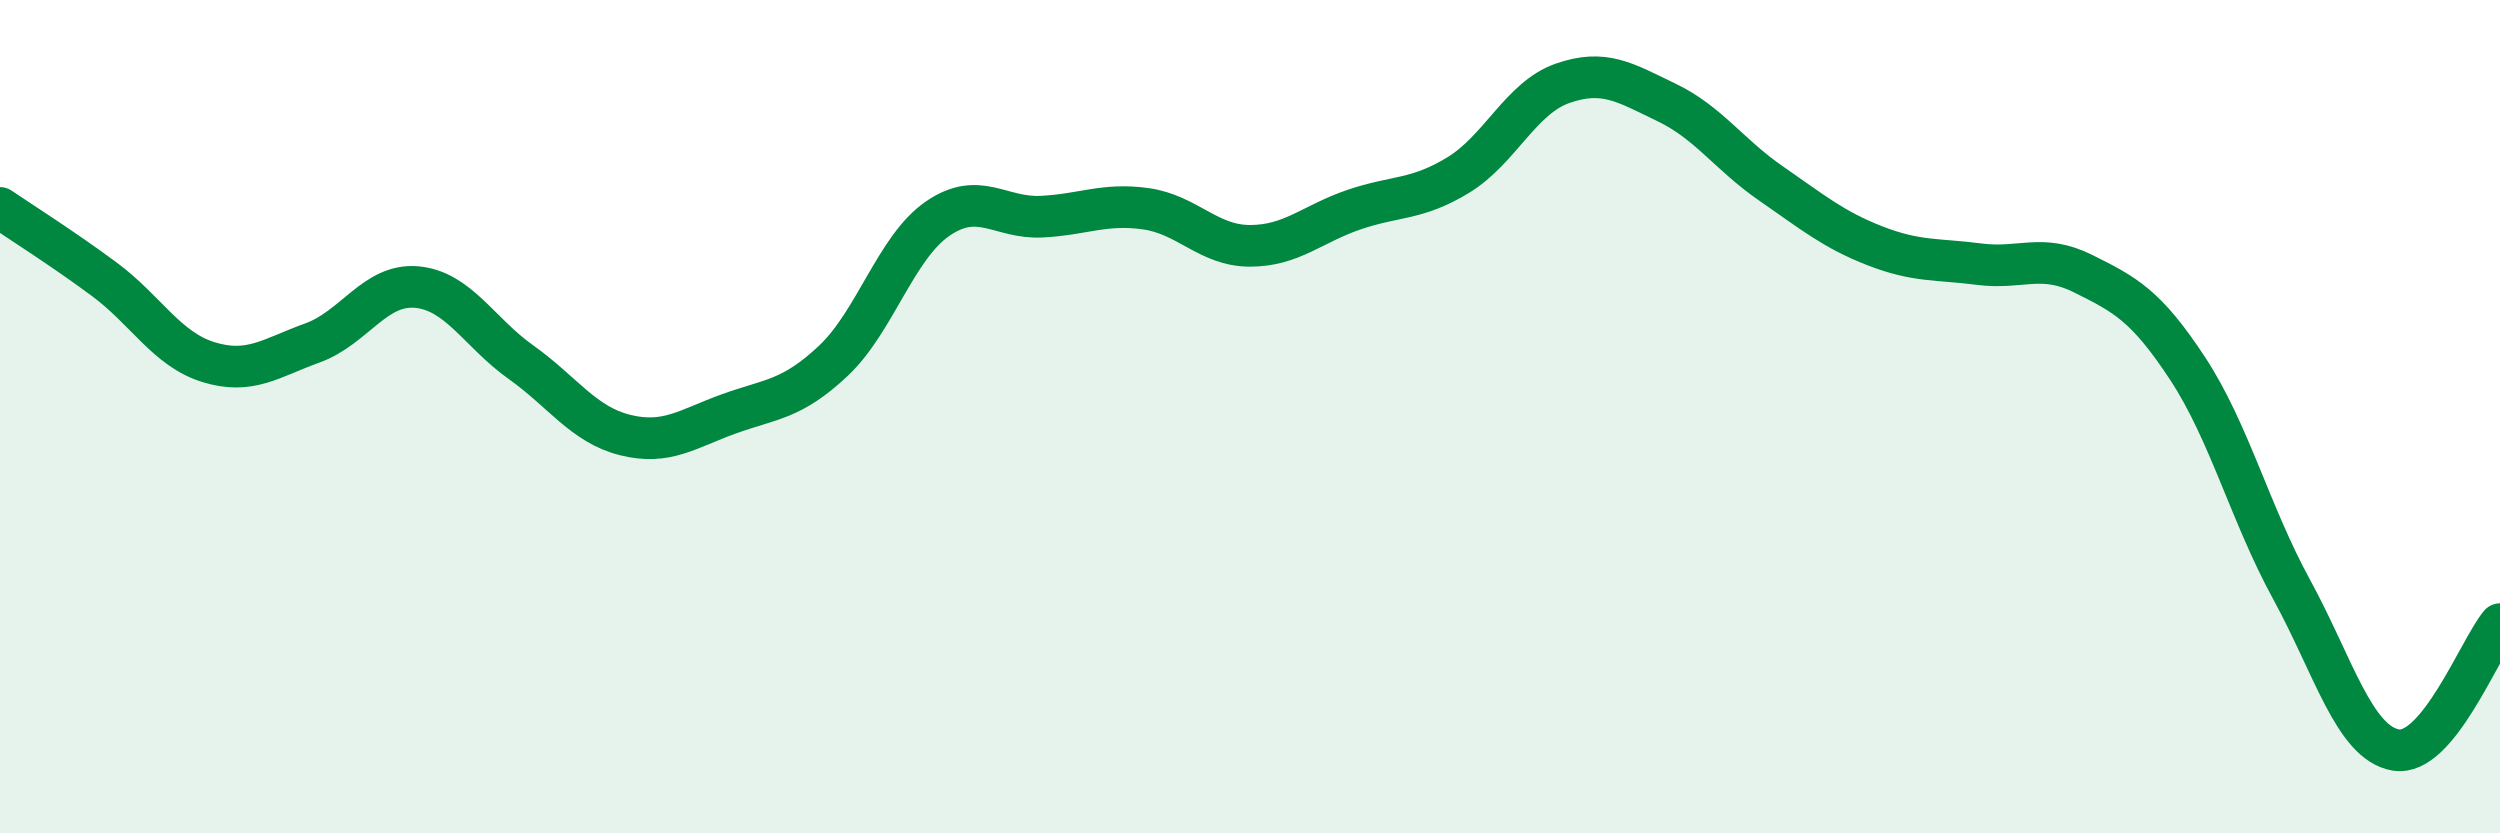
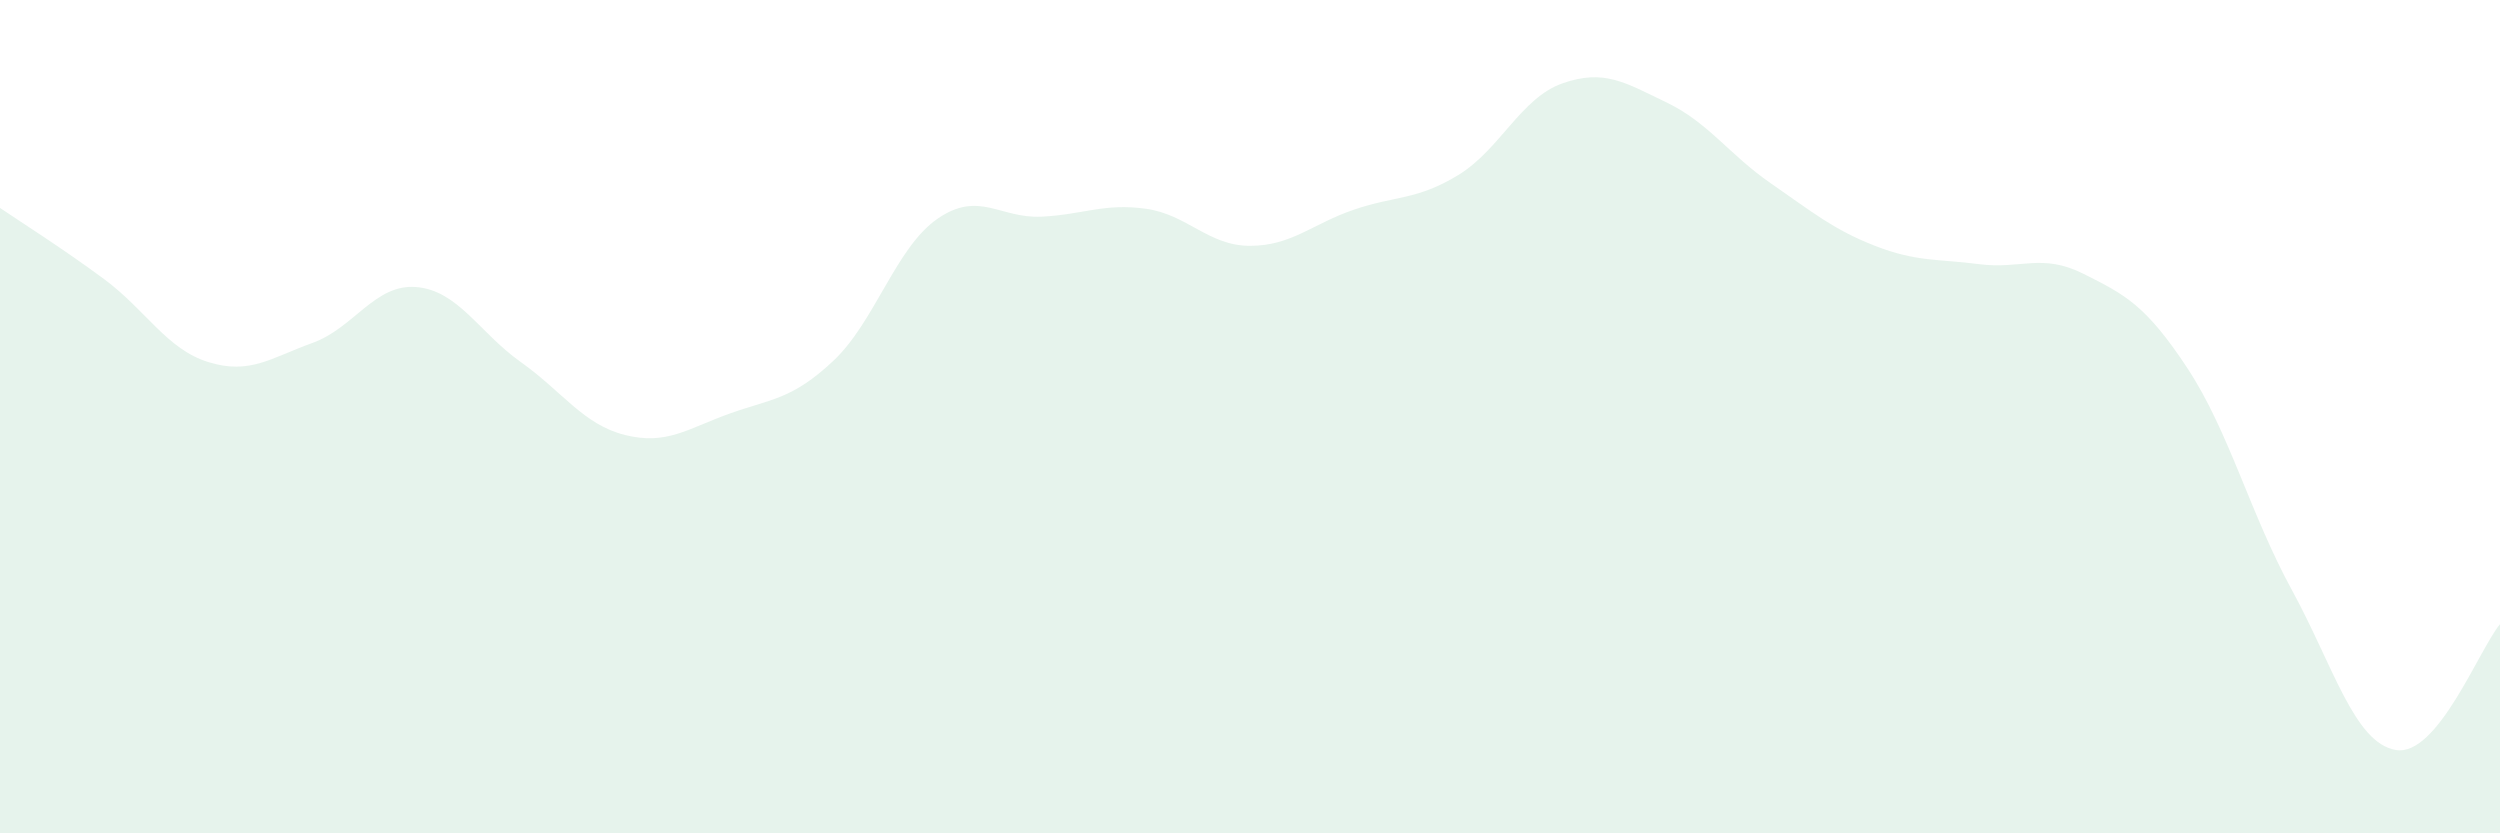
<svg xmlns="http://www.w3.org/2000/svg" width="60" height="20" viewBox="0 0 60 20">
  <path d="M 0,4.99 C 0.5,5.33 1.5,5.96 2.5,6.7 C 3.5,7.44 4,8.38 5,8.69 C 6,9 6.5,8.59 7.5,8.23 C 8.5,7.87 9,6.8 10,6.89 C 11,6.98 11.5,7.98 12.5,8.69 C 13.5,9.4 14,10.19 15,10.44 C 16,10.69 16.5,10.29 17.5,9.93 C 18.5,9.57 19,9.6 20,8.66 C 21,7.72 21.5,5.94 22.5,5.25 C 23.5,4.56 24,5.25 25,5.2 C 26,5.15 26.5,4.87 27.5,5.01 C 28.5,5.15 29,5.9 30,5.9 C 31,5.9 31.5,5.37 32.5,5.03 C 33.5,4.69 34,4.81 35,4.2 C 36,3.59 36.5,2.35 37.5,2 C 38.5,1.65 39,1.98 40,2.46 C 41,2.94 41.5,3.71 42.5,4.4 C 43.5,5.09 44,5.51 45,5.9 C 46,6.29 46.5,6.21 47.5,6.34 C 48.5,6.47 49,6.07 50,6.57 C 51,7.07 51.5,7.32 52.5,8.84 C 53.5,10.36 54,12.32 55,14.15 C 56,15.98 56.5,17.83 57.5,18 C 58.5,18.17 59.5,15.58 60,14.98L60 20L0 20Z" fill="#008740" opacity="0.1" stroke-linecap="round" stroke-linejoin="round" />
-   <path d="M 0,4.99 C 0.5,5.33 1.5,5.96 2.5,6.7 C 3.5,7.44 4,8.38 5,8.69 C 6,9 6.5,8.59 7.5,8.23 C 8.5,7.87 9,6.8 10,6.89 C 11,6.98 11.5,7.98 12.5,8.69 C 13.5,9.4 14,10.19 15,10.44 C 16,10.69 16.5,10.29 17.5,9.93 C 18.5,9.57 19,9.6 20,8.66 C 21,7.72 21.5,5.94 22.5,5.25 C 23.5,4.56 24,5.25 25,5.2 C 26,5.15 26.5,4.87 27.5,5.01 C 28.5,5.15 29,5.9 30,5.9 C 31,5.9 31.5,5.37 32.5,5.03 C 33.5,4.69 34,4.81 35,4.2 C 36,3.59 36.5,2.35 37.5,2 C 38.5,1.65 39,1.98 40,2.46 C 41,2.94 41.5,3.71 42.5,4.4 C 43.5,5.09 44,5.51 45,5.9 C 46,6.29 46.5,6.21 47.5,6.34 C 48.5,6.47 49,6.07 50,6.57 C 51,7.07 51.5,7.32 52.5,8.84 C 53.5,10.36 54,12.32 55,14.15 C 56,15.98 56.5,17.83 57.5,18 C 58.5,18.17 59.5,15.58 60,14.98" stroke="#008740" stroke-width="1" fill="none" stroke-linecap="round" stroke-linejoin="round" />
</svg>